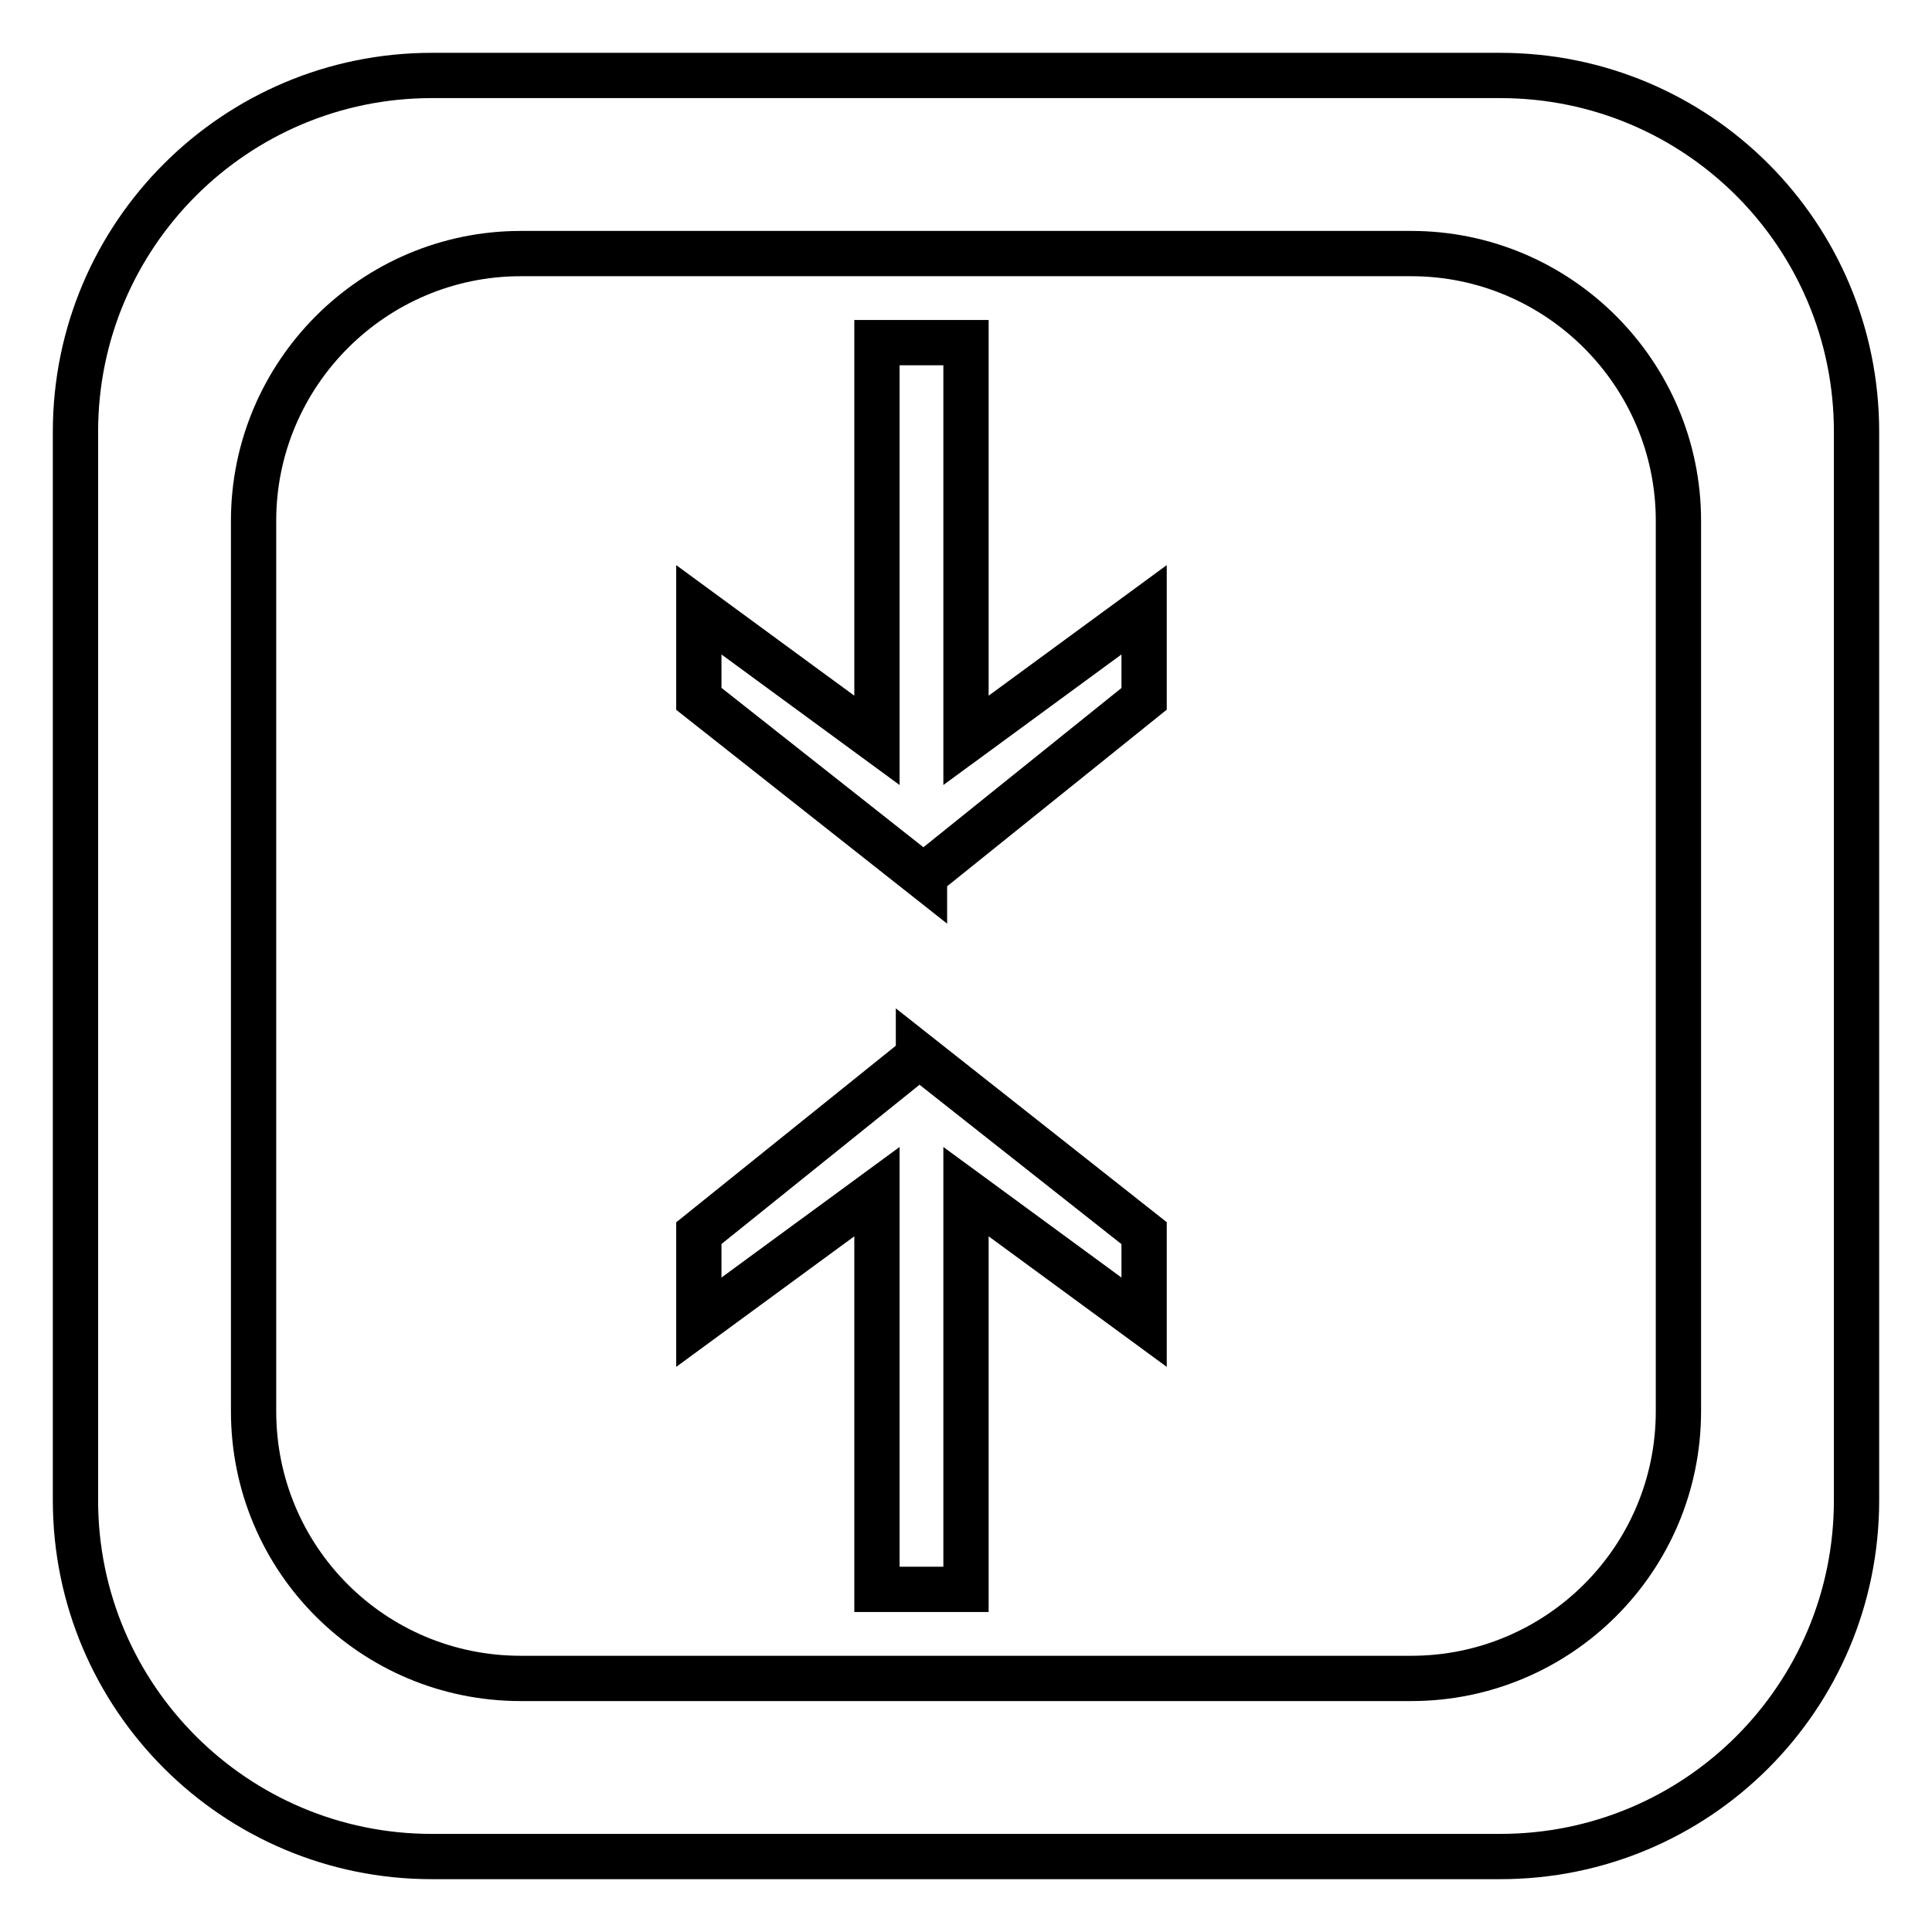
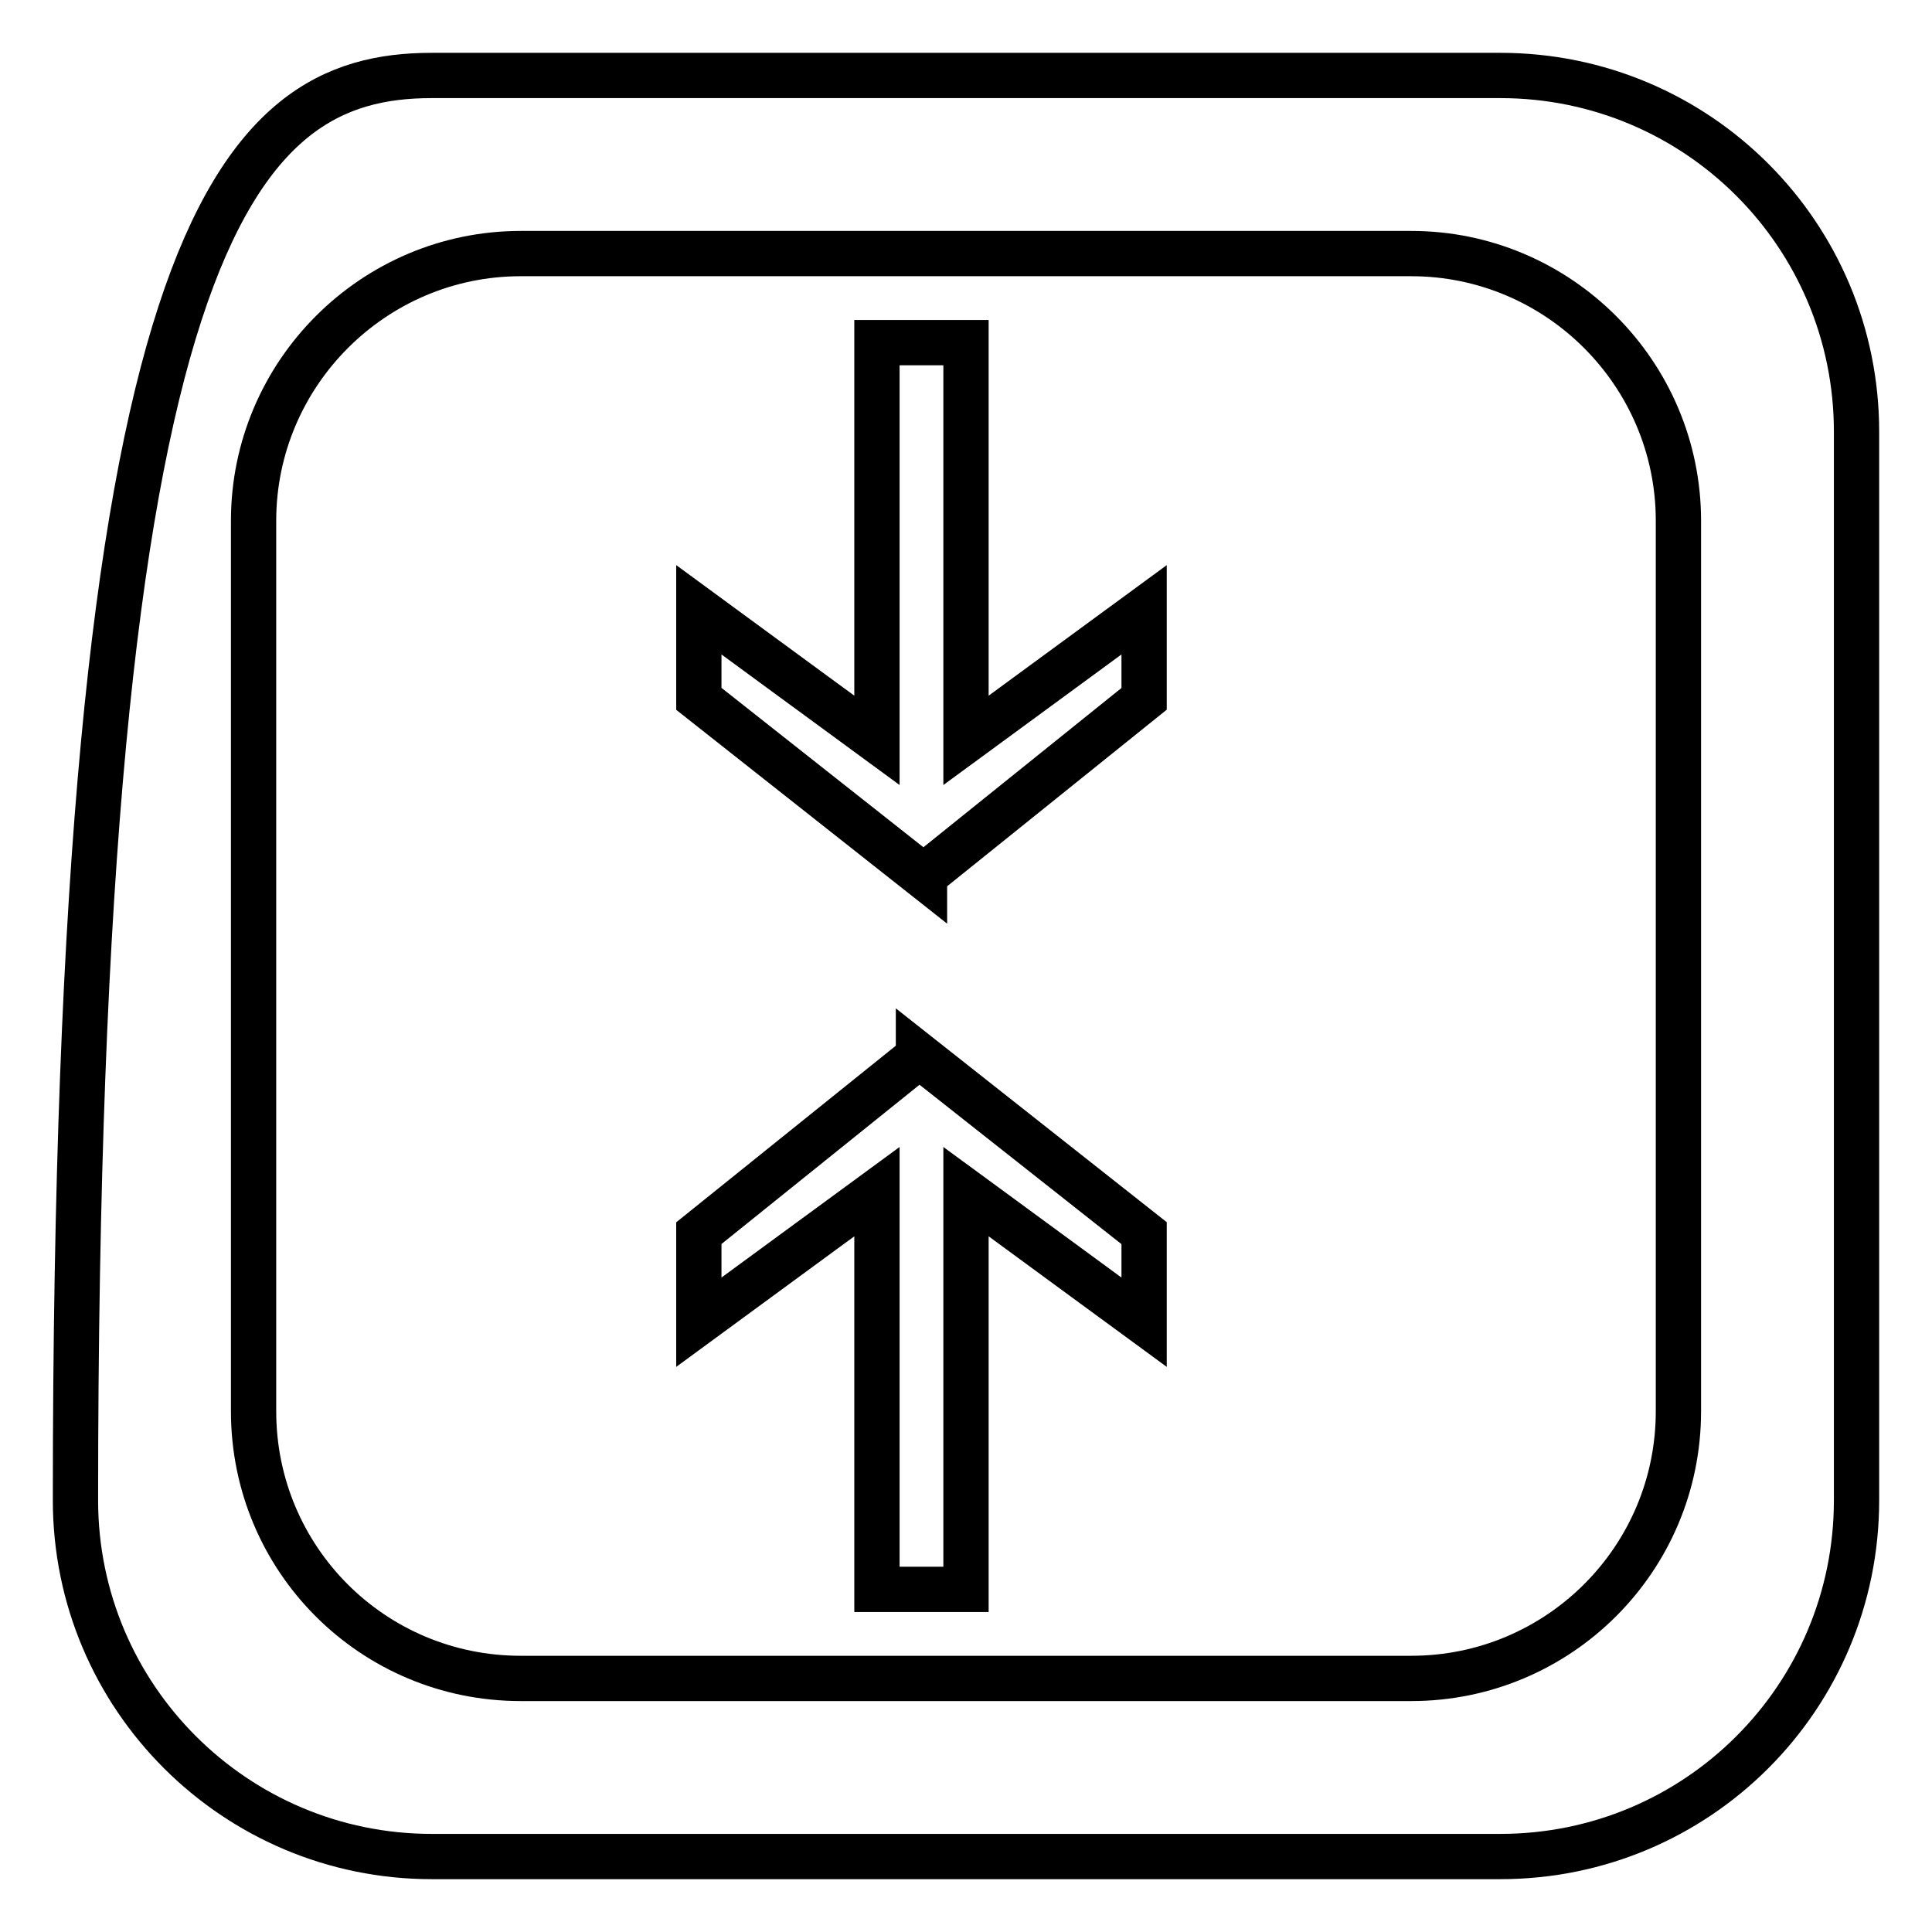
<svg xmlns="http://www.w3.org/2000/svg" version="1.1" x="0px" y="0px" viewBox="0 0 256 256" enable-background="new 0 0 256 256" xml:space="preserve">
  <g>
-     <path stroke-width="6" fill-opacity="0" stroke="#000000" d="M128,98.1l23.6-17.3v11.8L122.5,116v0.2L92.6,92.6V80.8l23.6,17.3V45.4H128V98.1z M121.7,140l-29.1,23.4 v11.8l23.6-17.3v52.7H128v-52.7l23.6,17.3v-11.8l-29.9-23.6V140z M246,57.2v141.6c0,26.1-21.1,47.2-47.2,47.2H57.2 c-26,0-47.2-21.1-47.2-47.2V57.2C10,31.1,31.2,10,57.2,10h141.6C224.9,10,246,31.1,246,57.2z M222.4,69c0-19.5-15.9-35.4-35.4-35.4 H69c-19.5,0-35.4,15.9-35.4,35.4v118c0,19.6,15.8,35.4,35.4,35.4h118c19.5,0,35.4-15.8,35.4-35.4V69z" />
+     <path stroke-width="6" fill-opacity="0" stroke="#000000" d="M128,98.1l23.6-17.3v11.8L122.5,116v0.2L92.6,92.6V80.8l23.6,17.3V45.4H128V98.1z M121.7,140l-29.1,23.4 v11.8l23.6-17.3v52.7H128v-52.7l23.6,17.3v-11.8l-29.9-23.6V140z M246,57.2v141.6c0,26.1-21.1,47.2-47.2,47.2H57.2 c-26,0-47.2-21.1-47.2-47.2C10,31.1,31.2,10,57.2,10h141.6C224.9,10,246,31.1,246,57.2z M222.4,69c0-19.5-15.9-35.4-35.4-35.4 H69c-19.5,0-35.4,15.9-35.4,35.4v118c0,19.6,15.8,35.4,35.4,35.4h118c19.5,0,35.4-15.8,35.4-35.4V69z" />
  </g>
</svg>